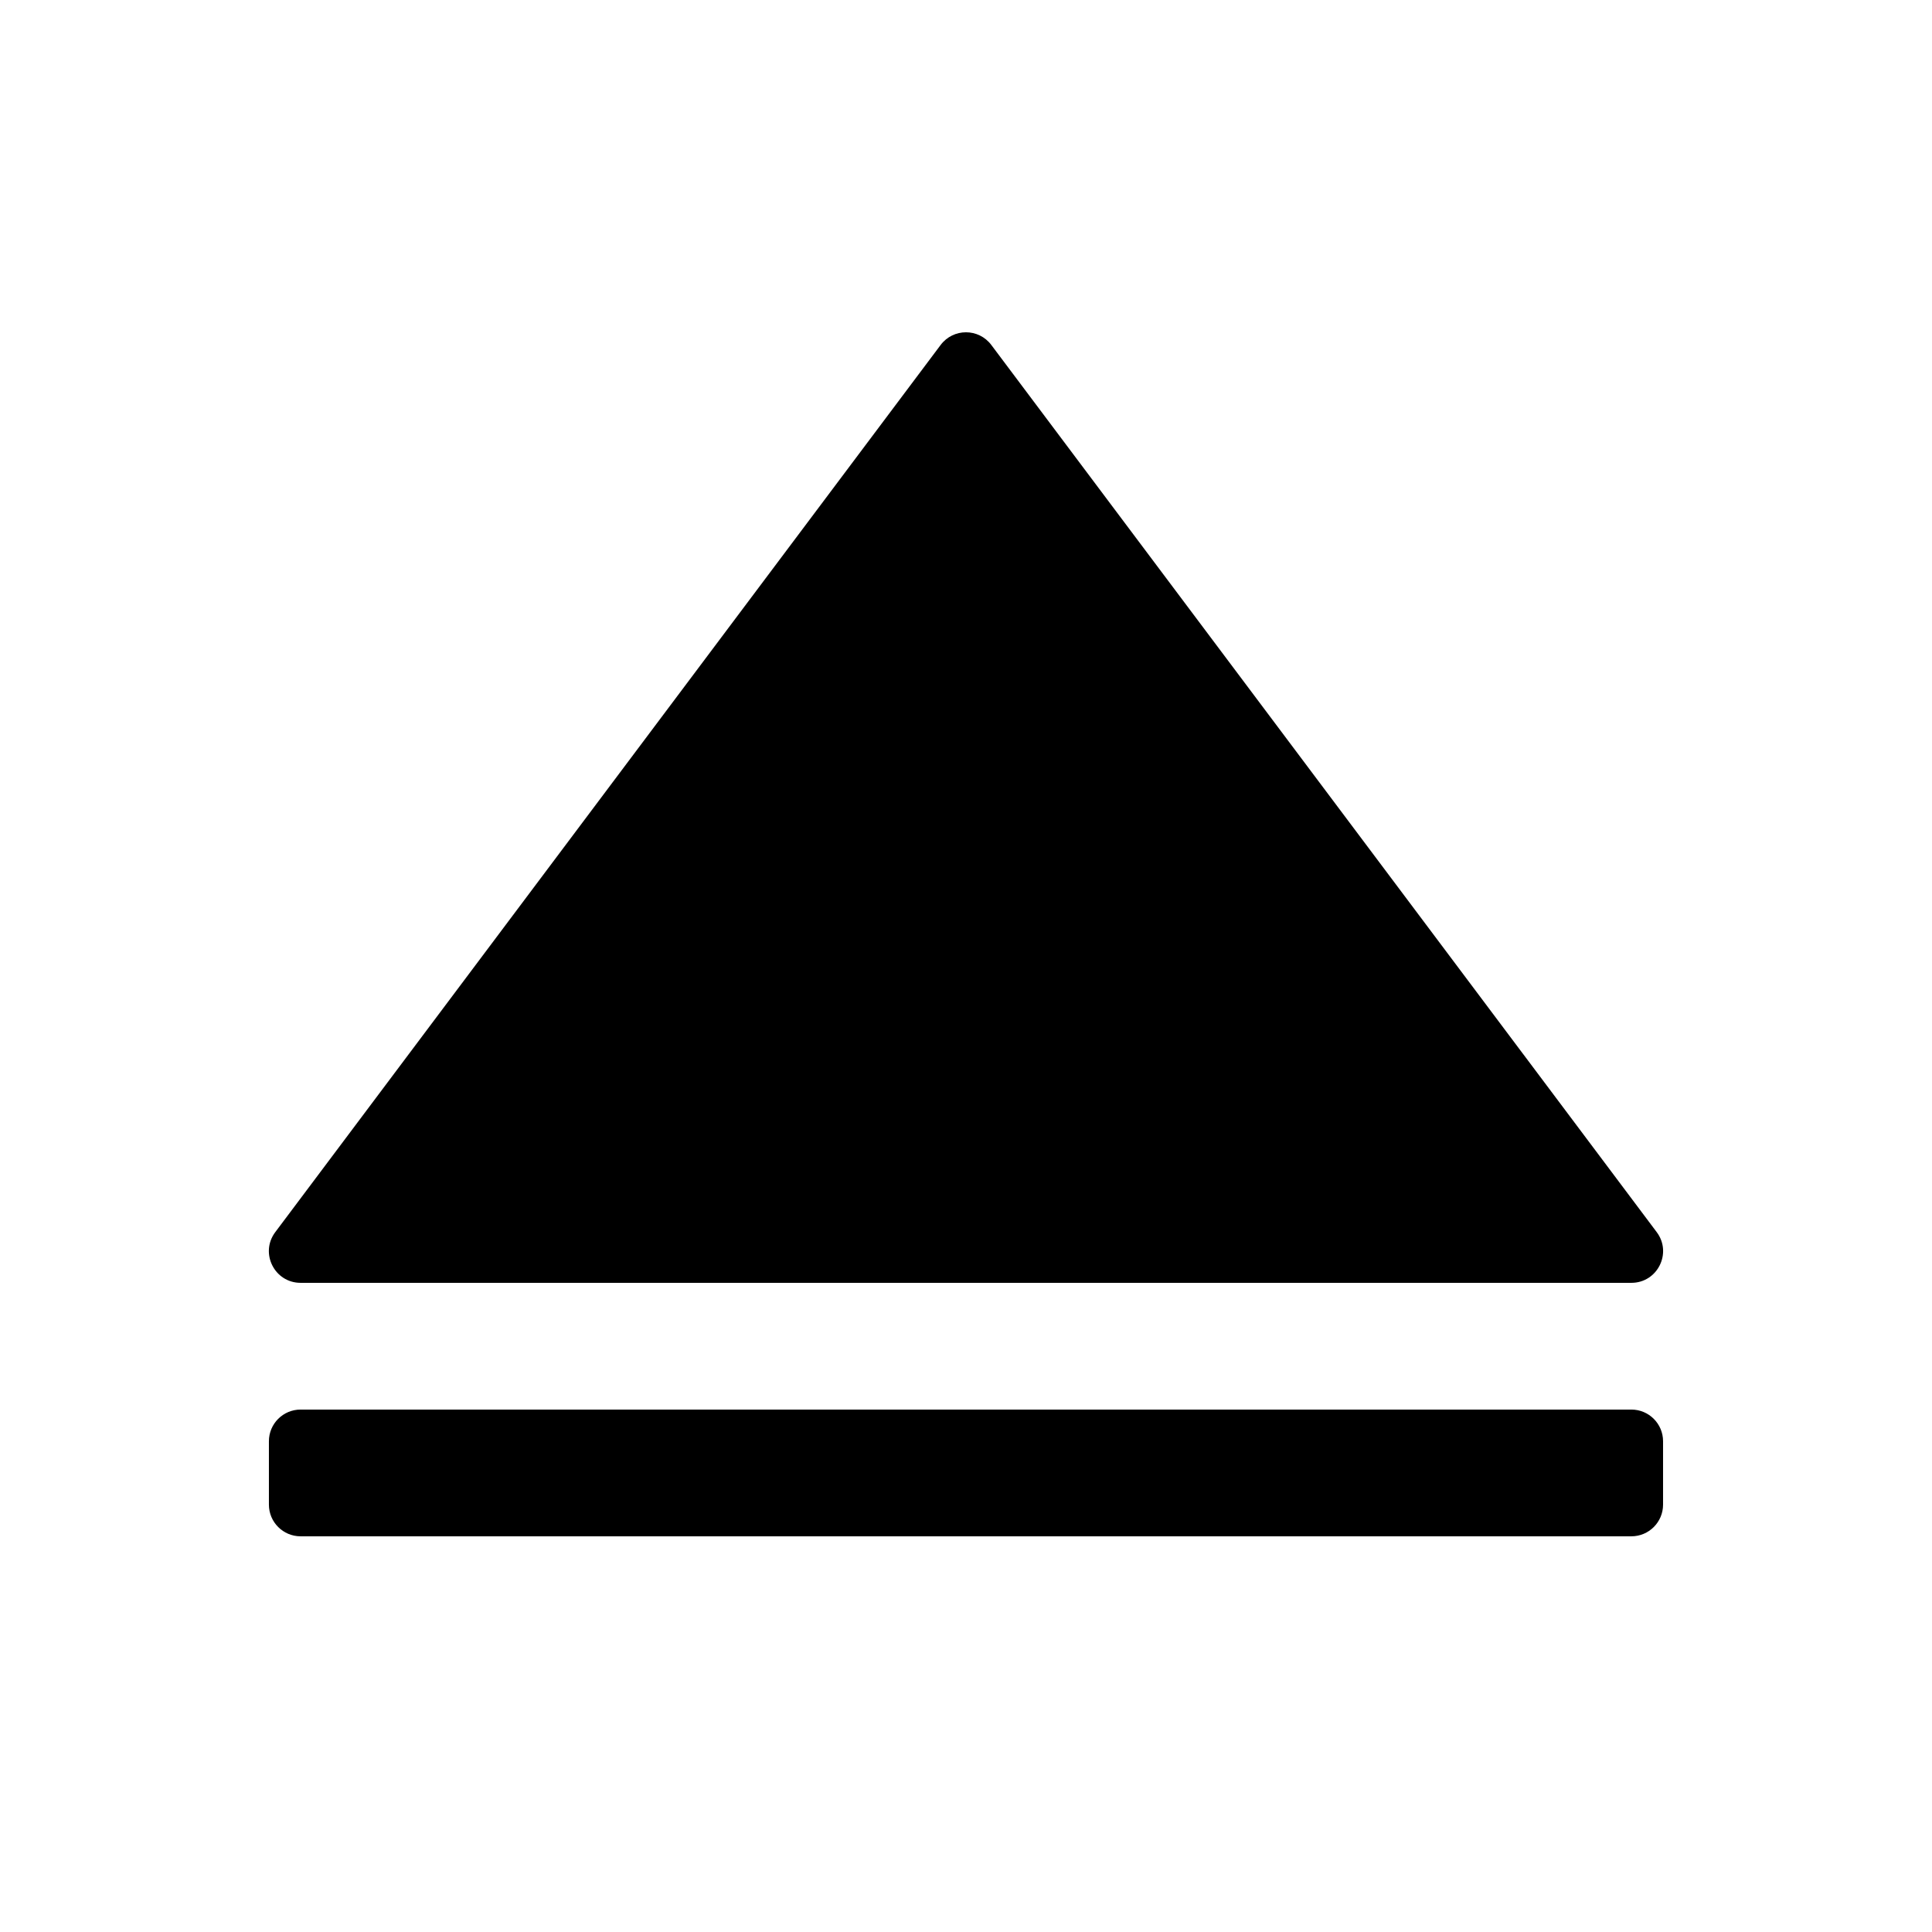
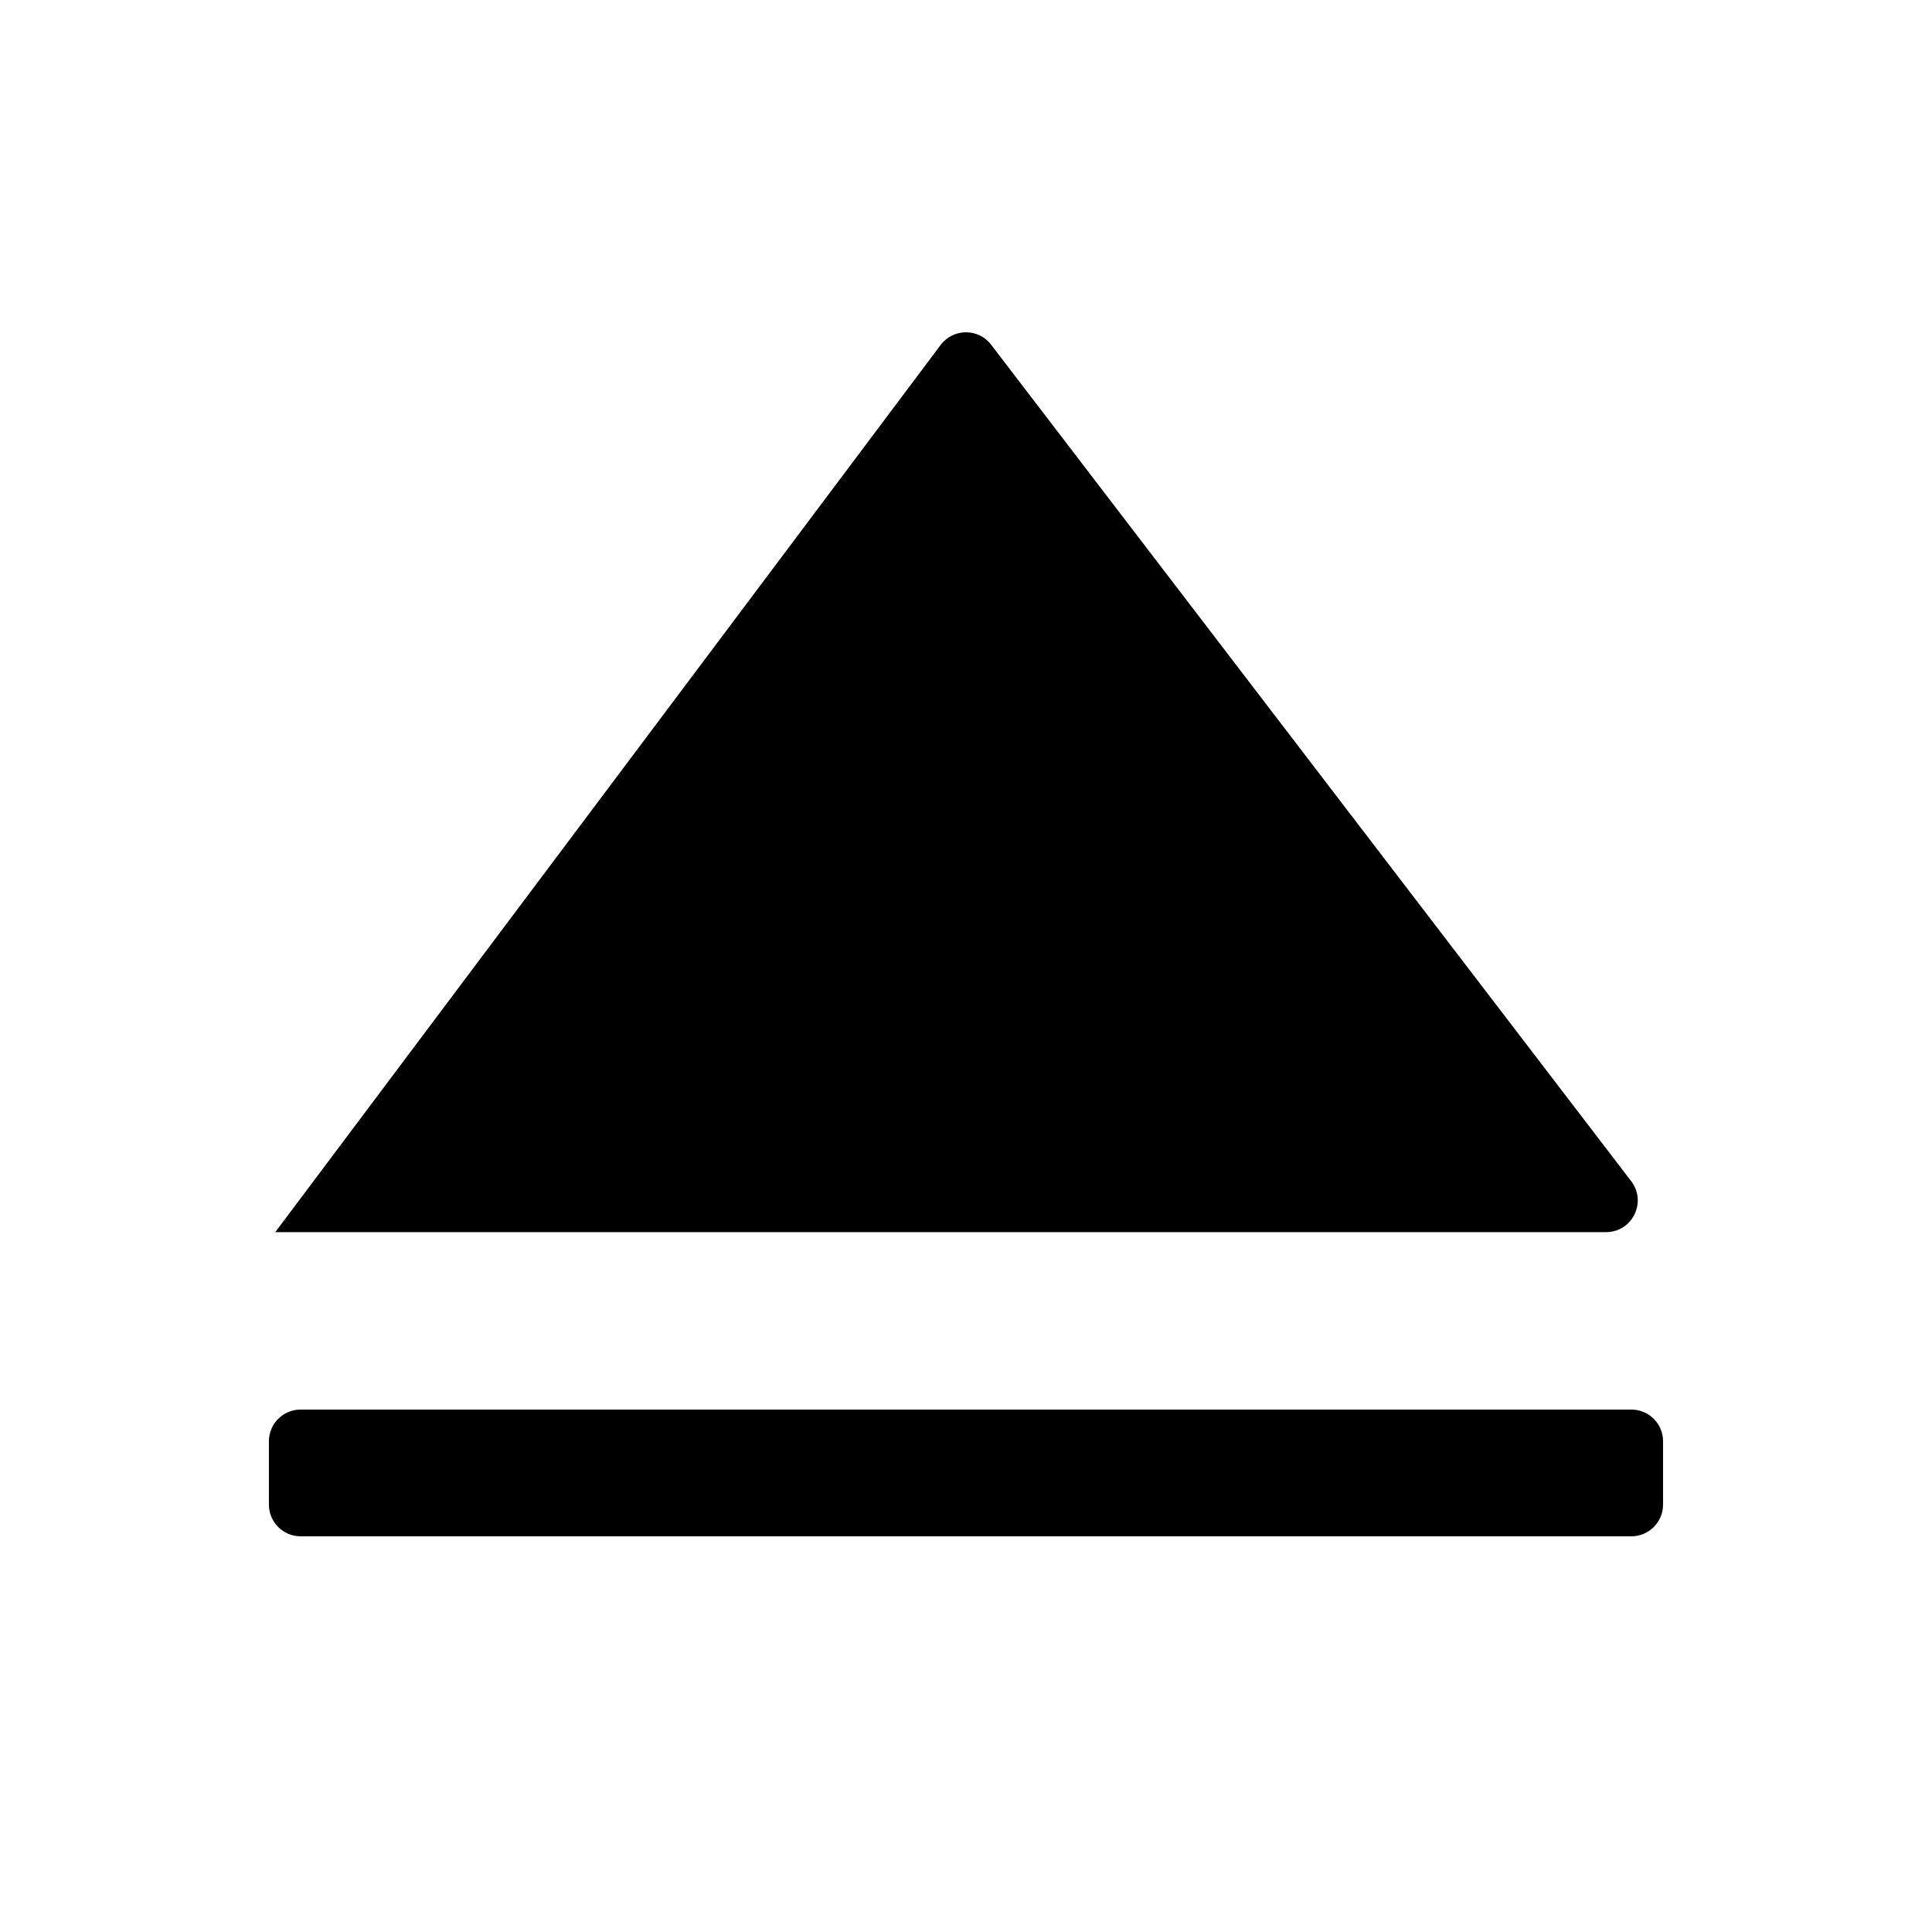
<svg xmlns="http://www.w3.org/2000/svg" fill="#000000" width="800px" height="800px" version="1.1" viewBox="144 144 512 512">
-   <path d="m576.33 517.55h-352.67c-4.637 0-8.395 3.758-8.395 8.395v16.797c0 4.637 3.758 8.395 8.395 8.395h352.67c4.637 0 8.398-3.758 8.398-8.395v-16.797c0-4.637-3.762-8.395-8.398-8.395zm-169.62-282.13c-3.359-4.481-10.074-4.481-13.434 0l-176.33 235.11c-4.152 5.535-0.203 13.434 6.715 13.434h352.67c6.918 0 10.867-7.898 6.719-13.434z" fill-rule="evenodd" />
+   <path d="m576.33 517.55h-352.67c-4.637 0-8.395 3.758-8.395 8.395v16.797c0 4.637 3.758 8.395 8.395 8.395h352.67c4.637 0 8.398-3.758 8.398-8.395v-16.797c0-4.637-3.762-8.395-8.398-8.395zm-169.62-282.13c-3.359-4.481-10.074-4.481-13.434 0l-176.33 235.11h352.67c6.918 0 10.867-7.898 6.719-13.434z" fill-rule="evenodd" />
</svg>